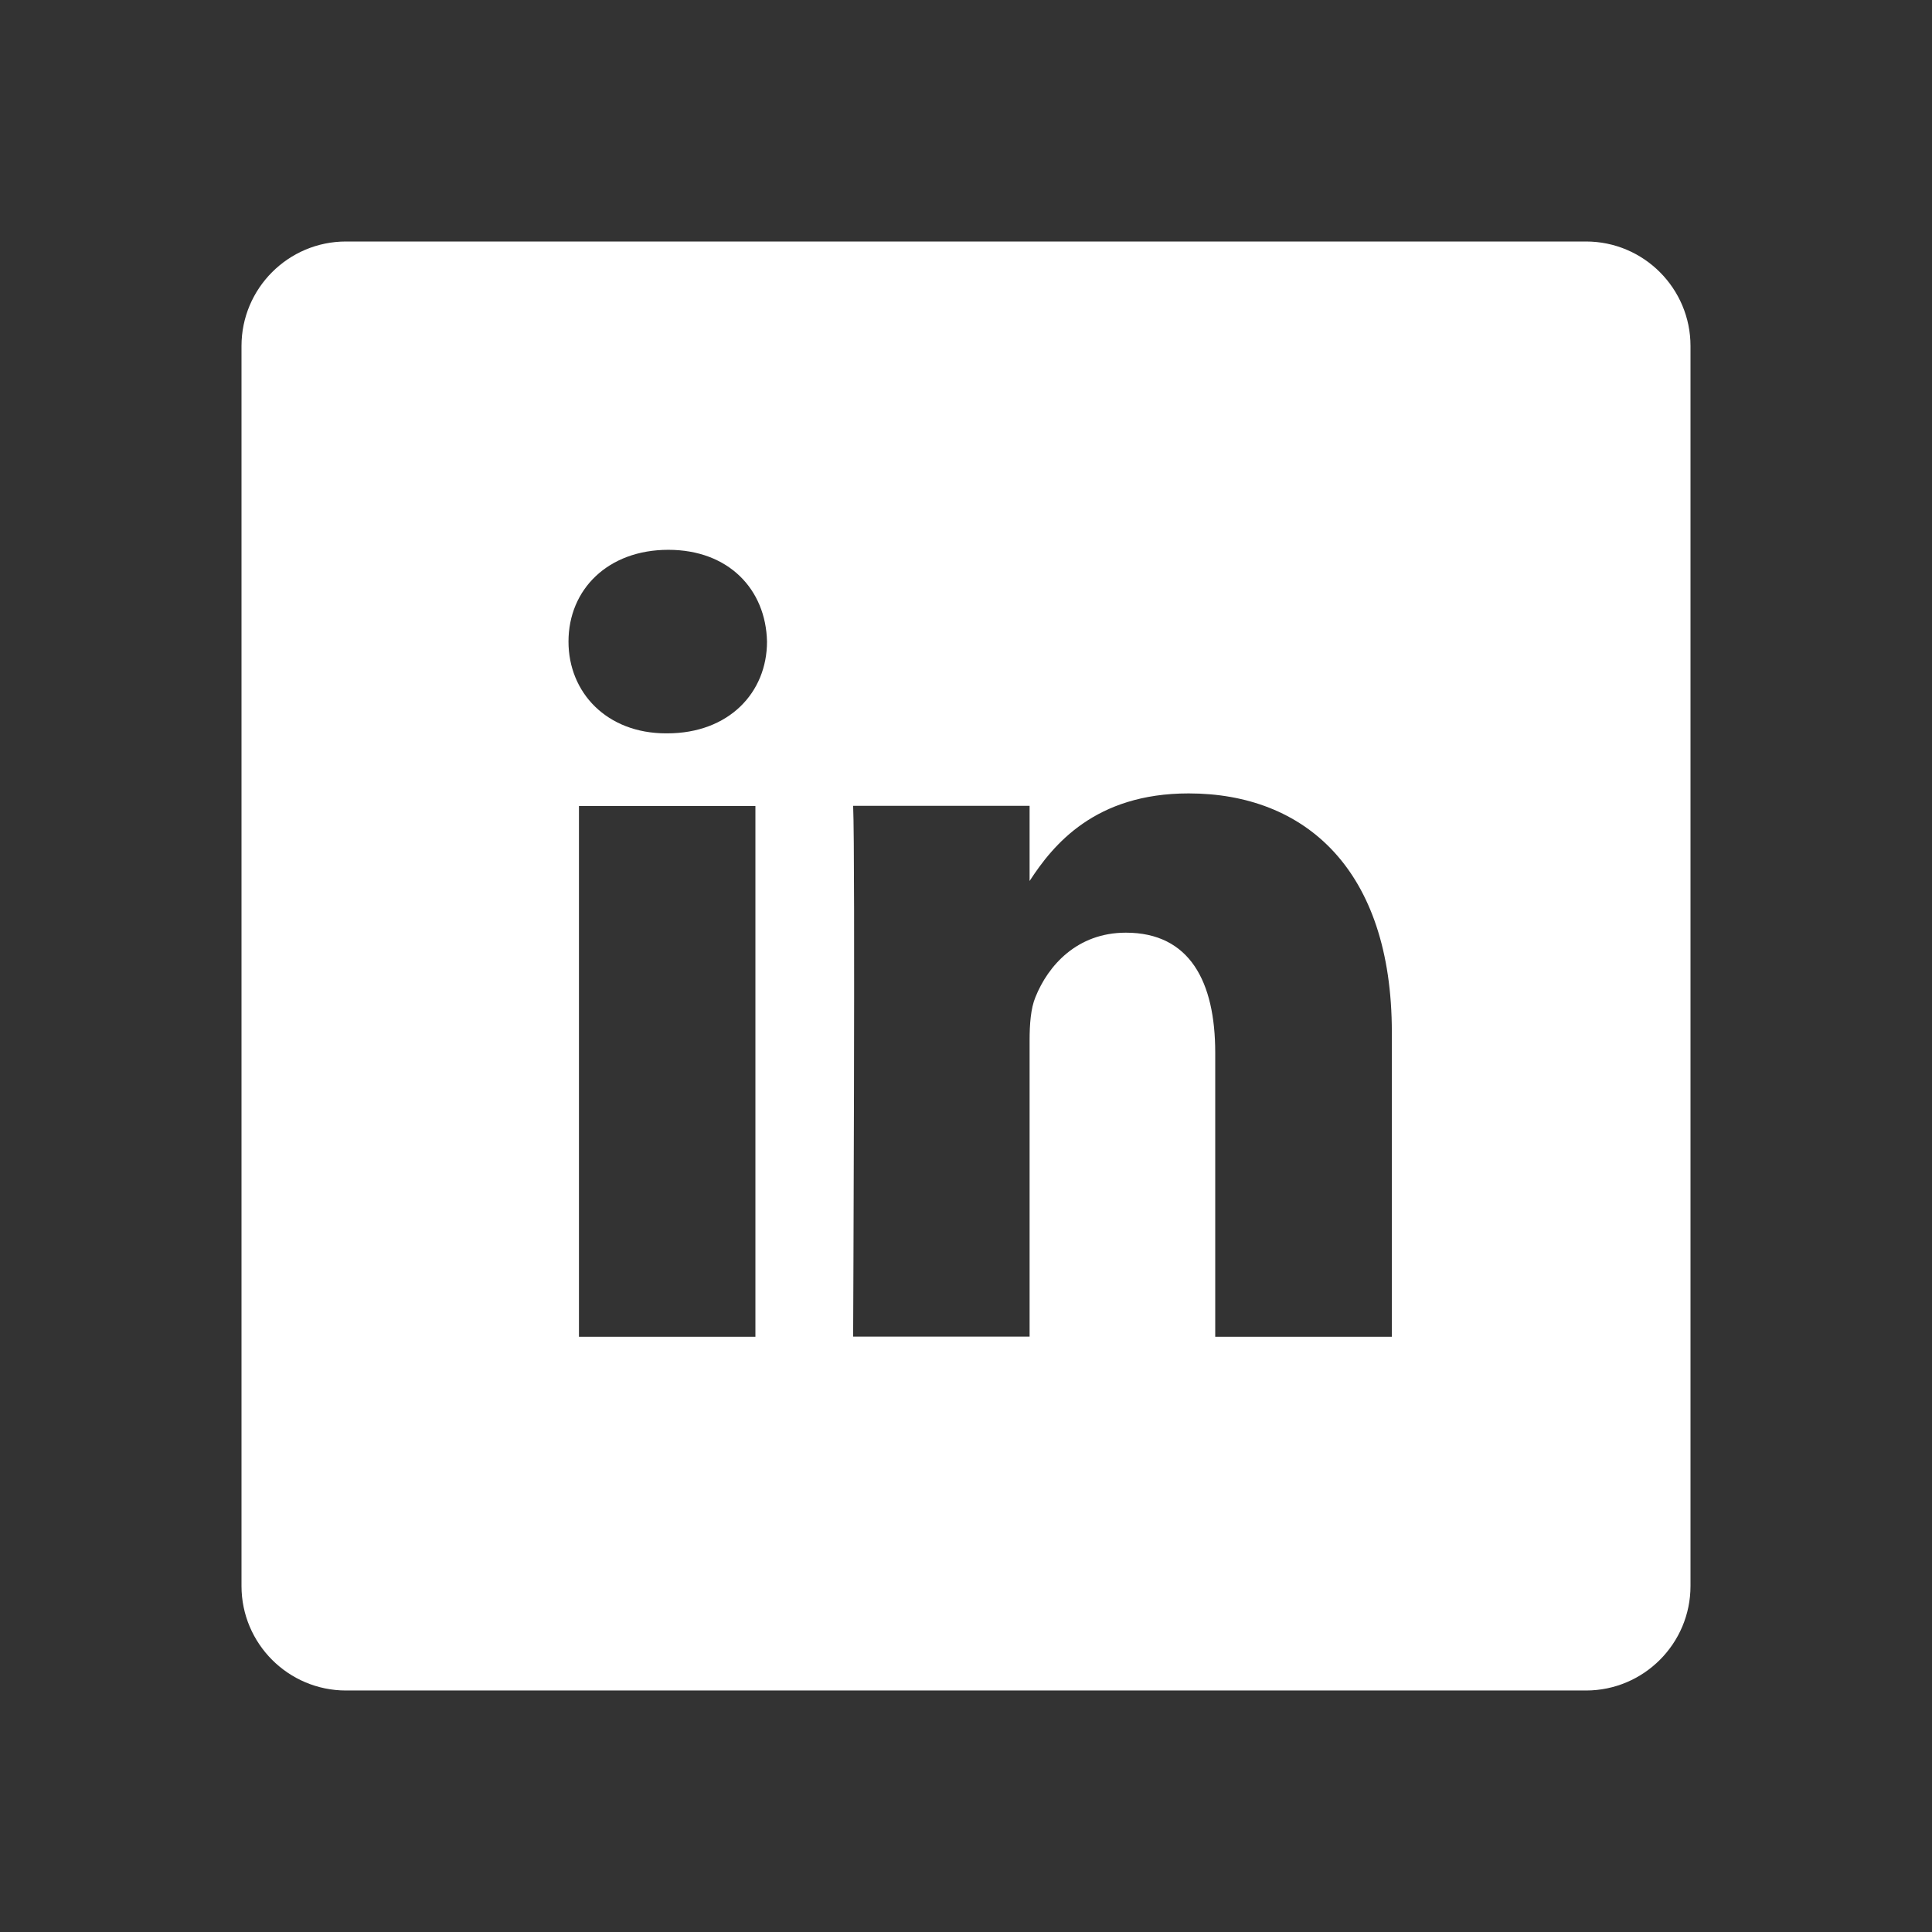
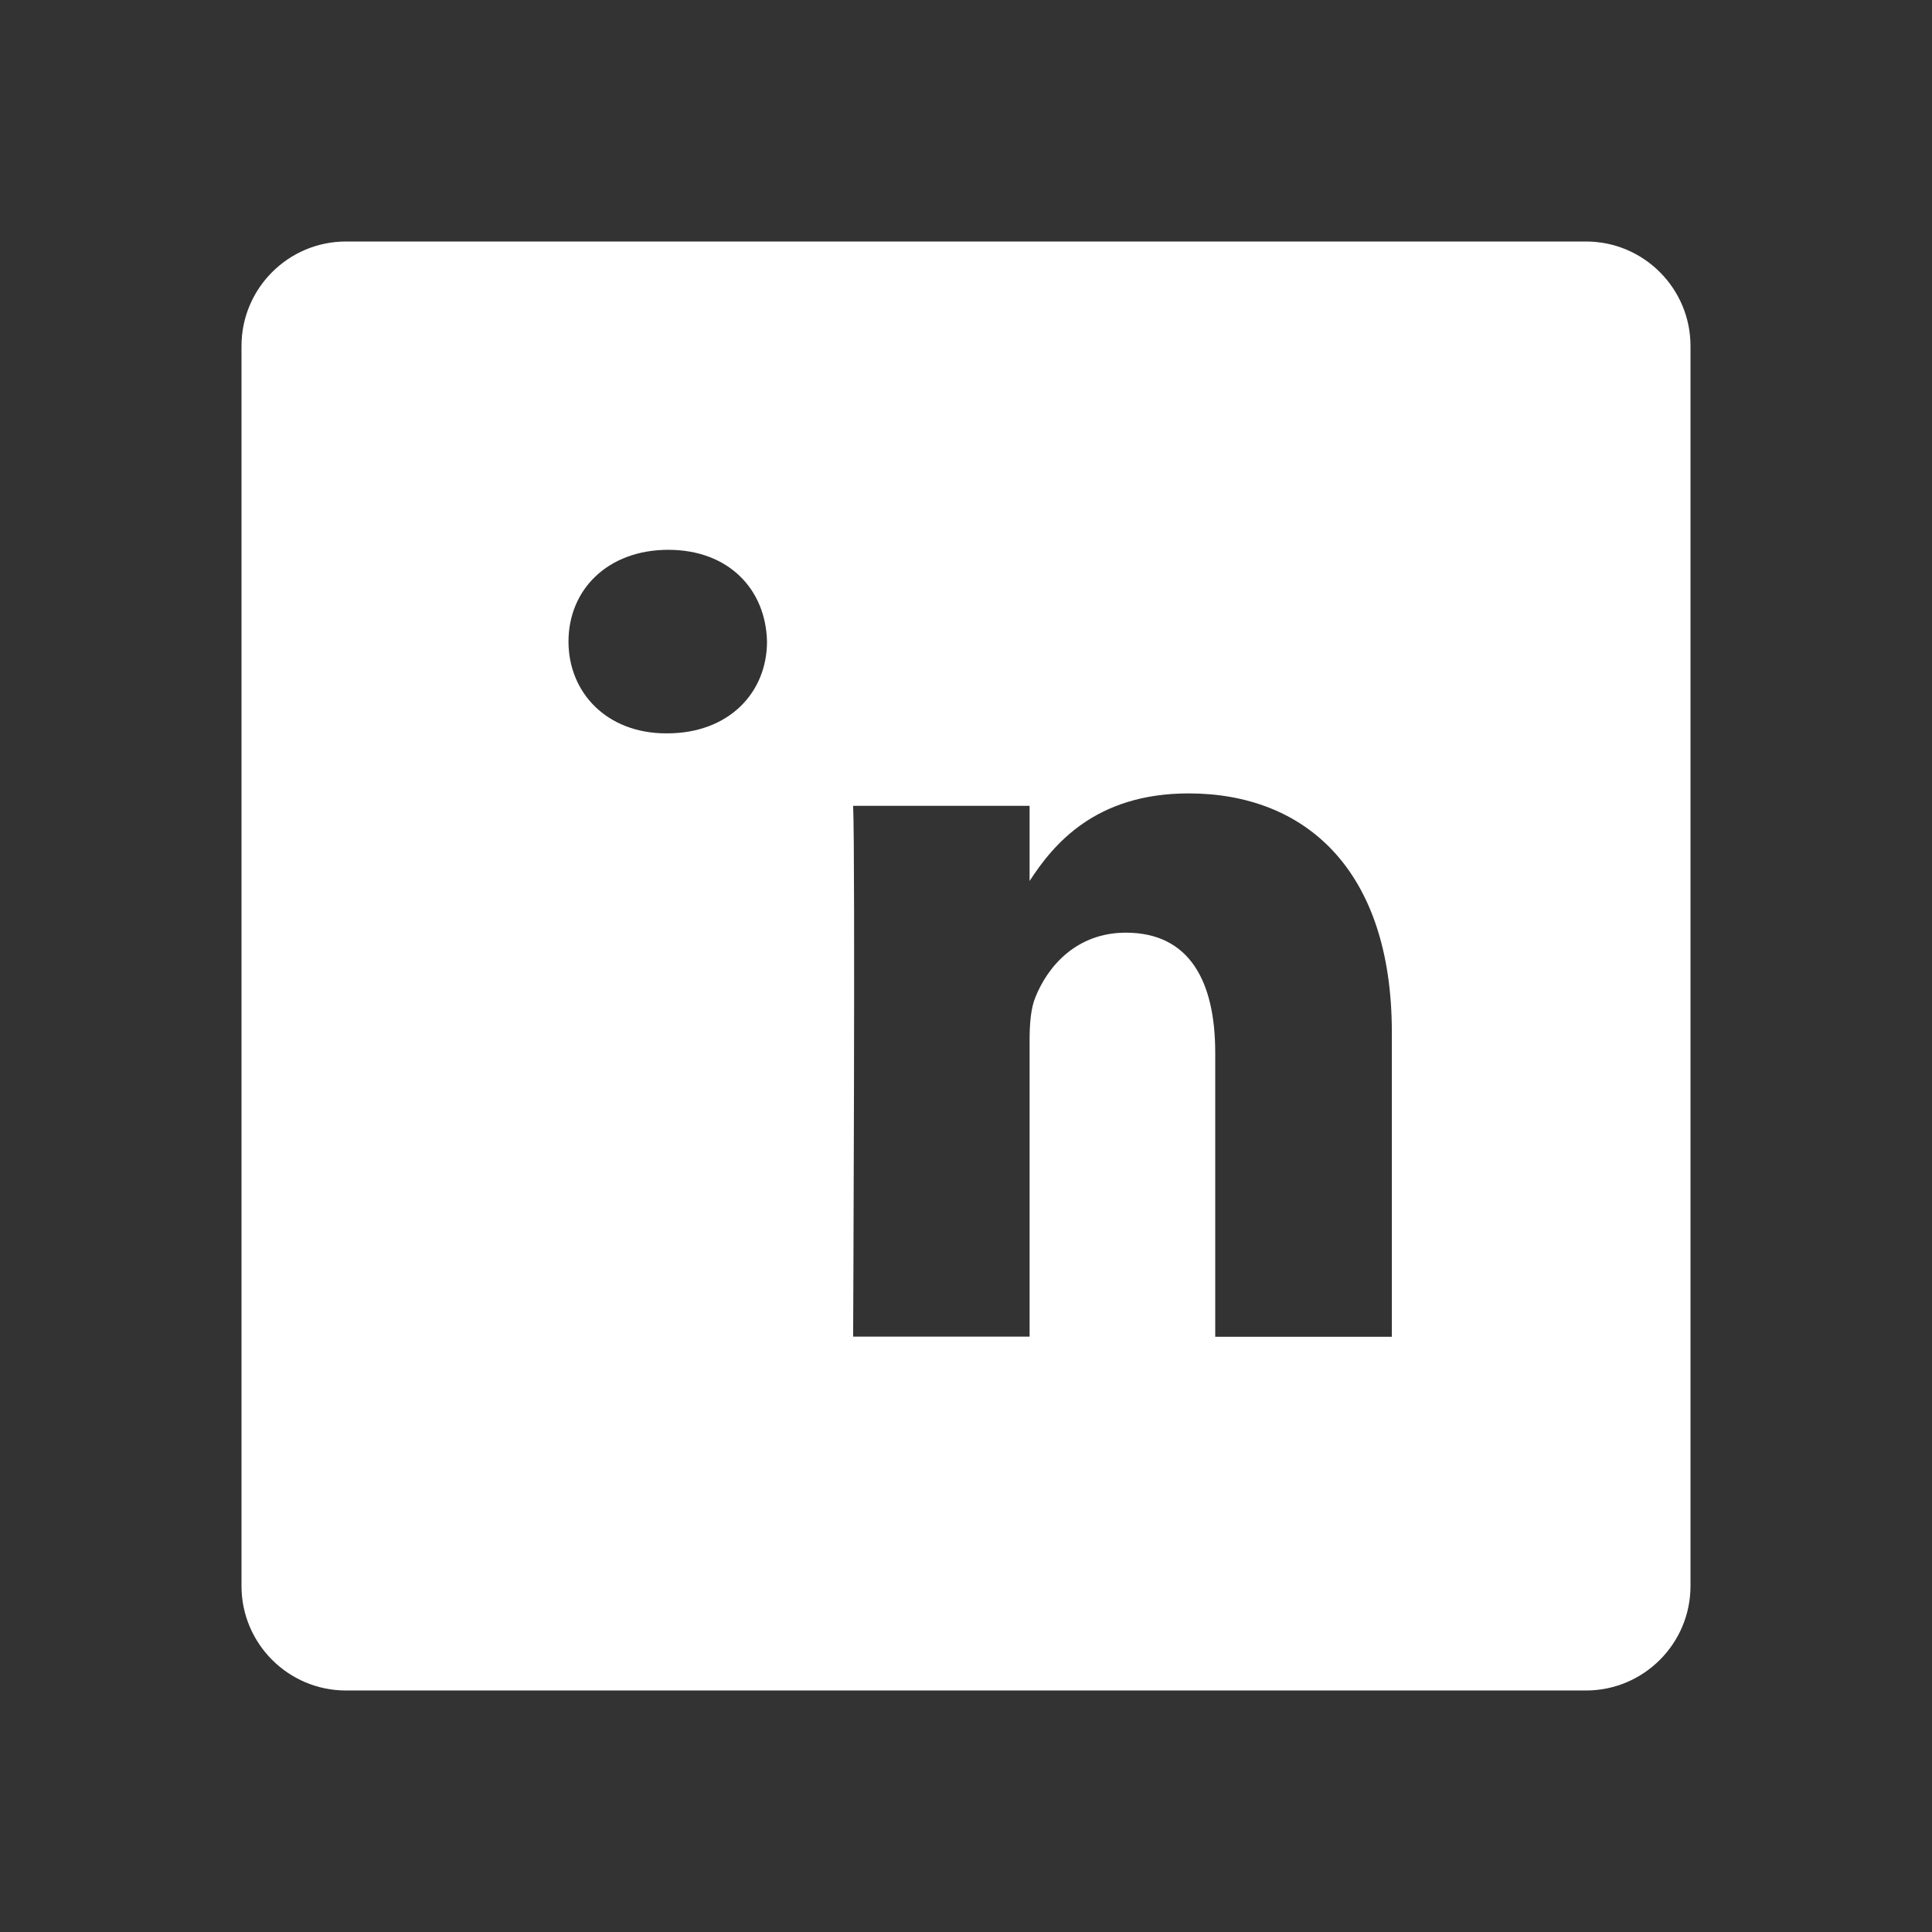
<svg xmlns="http://www.w3.org/2000/svg" version="1.1" id="Layer_1" x="0px" y="0px" viewBox="0 0 120 120" style="enable-background:new 0 0 120 120;" xml:space="preserve">
  <rect x="0" y="0" width="120" height="120" fill="#333333" stroke="none" />
  <style type="text/css">
	.st0{fill:#FFFFFF;}
	.st1{opacity:0.5;fill:#014280;}
	.st2{fill:#014280;}
</style>
  <g id="Layer_2">
</g>
-   <path class="st0" d="M98.51,15H21.49C17.91,15,15,17.91,15,21.49v77.02c0,3.58,2.91,6.49,6.49,6.49h77.02  c3.58,0,6.49-2.91,6.49-6.49V21.49C105,17.91,102.09,15,98.51,15z M46.92,83.03H35.96V50.06h10.96V83.03z M41.44,45.55h-0.07  c-3.68,0-6.06-2.53-6.06-5.7c0-3.24,2.45-5.7,6.2-5.7s6.06,2.46,6.13,5.7C47.64,43.02,45.27,45.55,41.44,45.55z M86.44,83.03H75.48  V65.39c0-4.43-1.59-7.46-5.55-7.46c-3.03,0-4.83,2.04-5.62,4.01c-0.29,0.7-0.36,1.69-0.36,2.67v18.41H52.99c0,0,0.14-29.88,0-32.97  h10.96v4.67c1.46-2.25,4.06-5.44,9.88-5.44c7.21,0,12.62,4.71,12.62,14.84V83.03z" />
+   <path class="st0" d="M98.51,15H21.49C17.91,15,15,17.91,15,21.49v77.02c0,3.58,2.91,6.49,6.49,6.49h77.02  c3.58,0,6.49-2.91,6.49-6.49V21.49C105,17.91,102.09,15,98.51,15z M46.92,83.03H35.96h10.96V83.03z M41.44,45.55h-0.07  c-3.68,0-6.06-2.53-6.06-5.7c0-3.24,2.45-5.7,6.2-5.7s6.06,2.46,6.13,5.7C47.64,43.02,45.27,45.55,41.44,45.55z M86.44,83.03H75.48  V65.39c0-4.43-1.59-7.46-5.55-7.46c-3.03,0-4.83,2.04-5.62,4.01c-0.29,0.7-0.36,1.69-0.36,2.67v18.41H52.99c0,0,0.14-29.88,0-32.97  h10.96v4.67c1.46-2.25,4.06-5.44,9.88-5.44c7.21,0,12.62,4.71,12.62,14.84V83.03z" />
</svg>